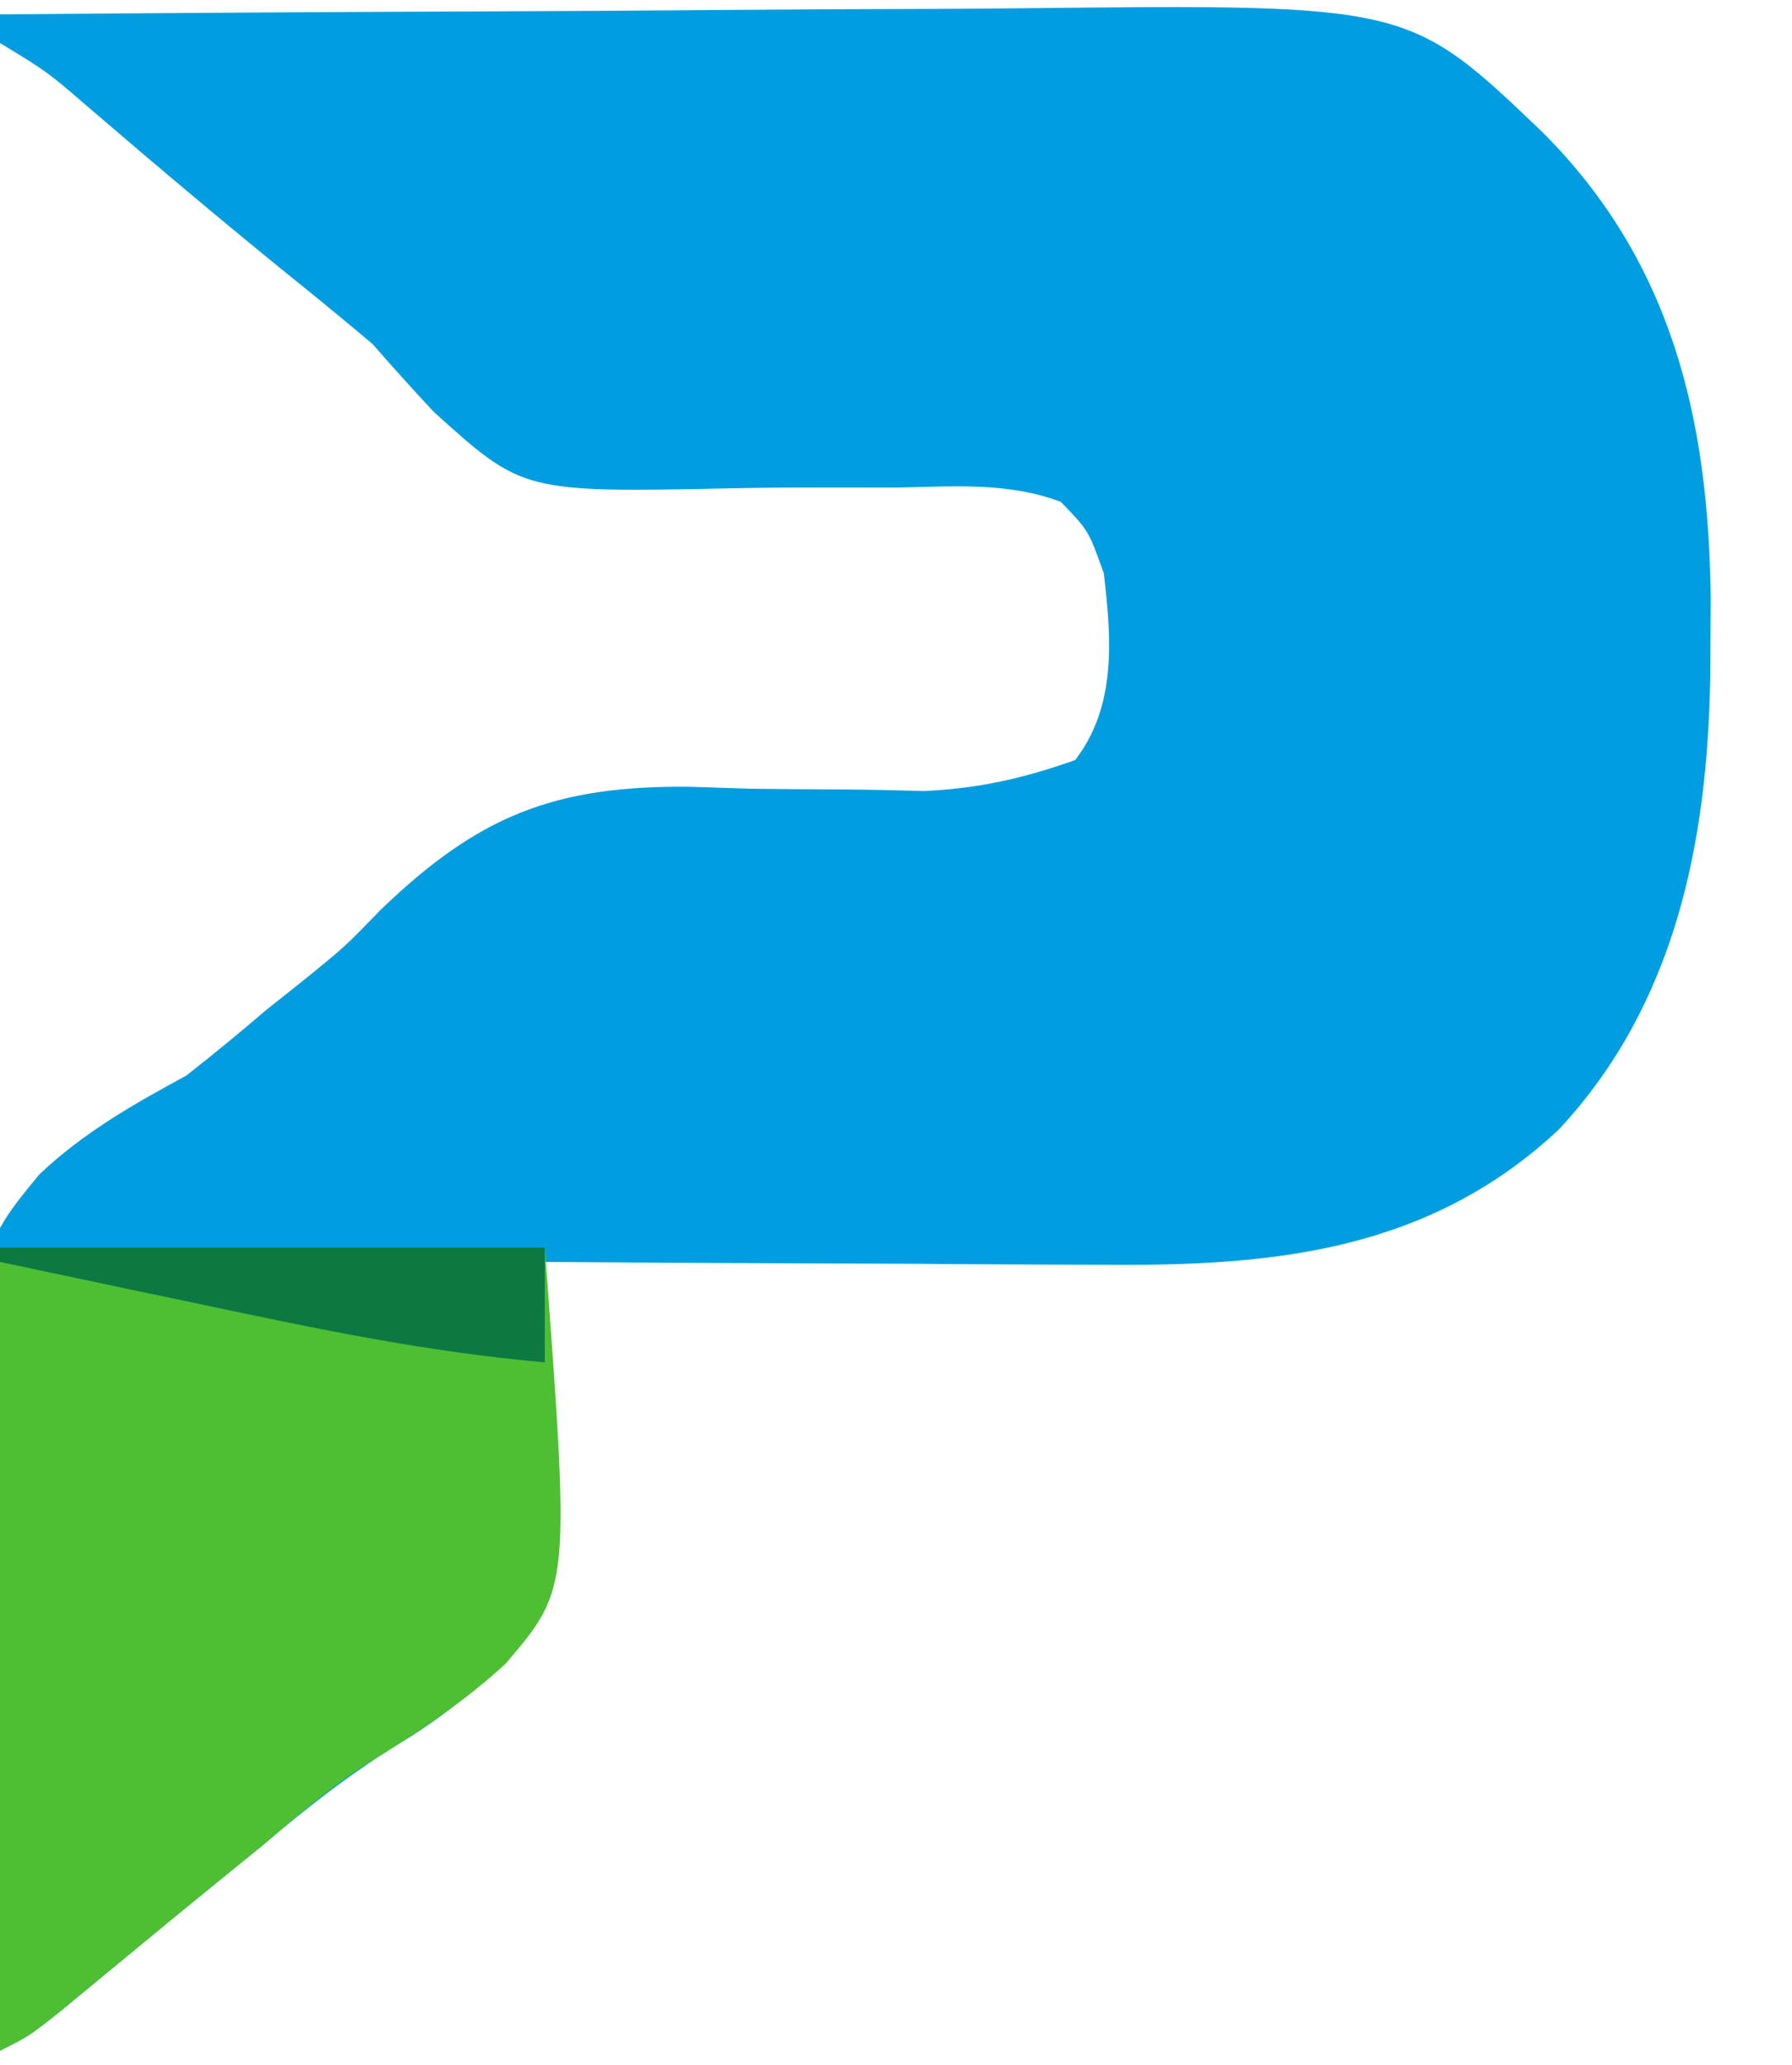
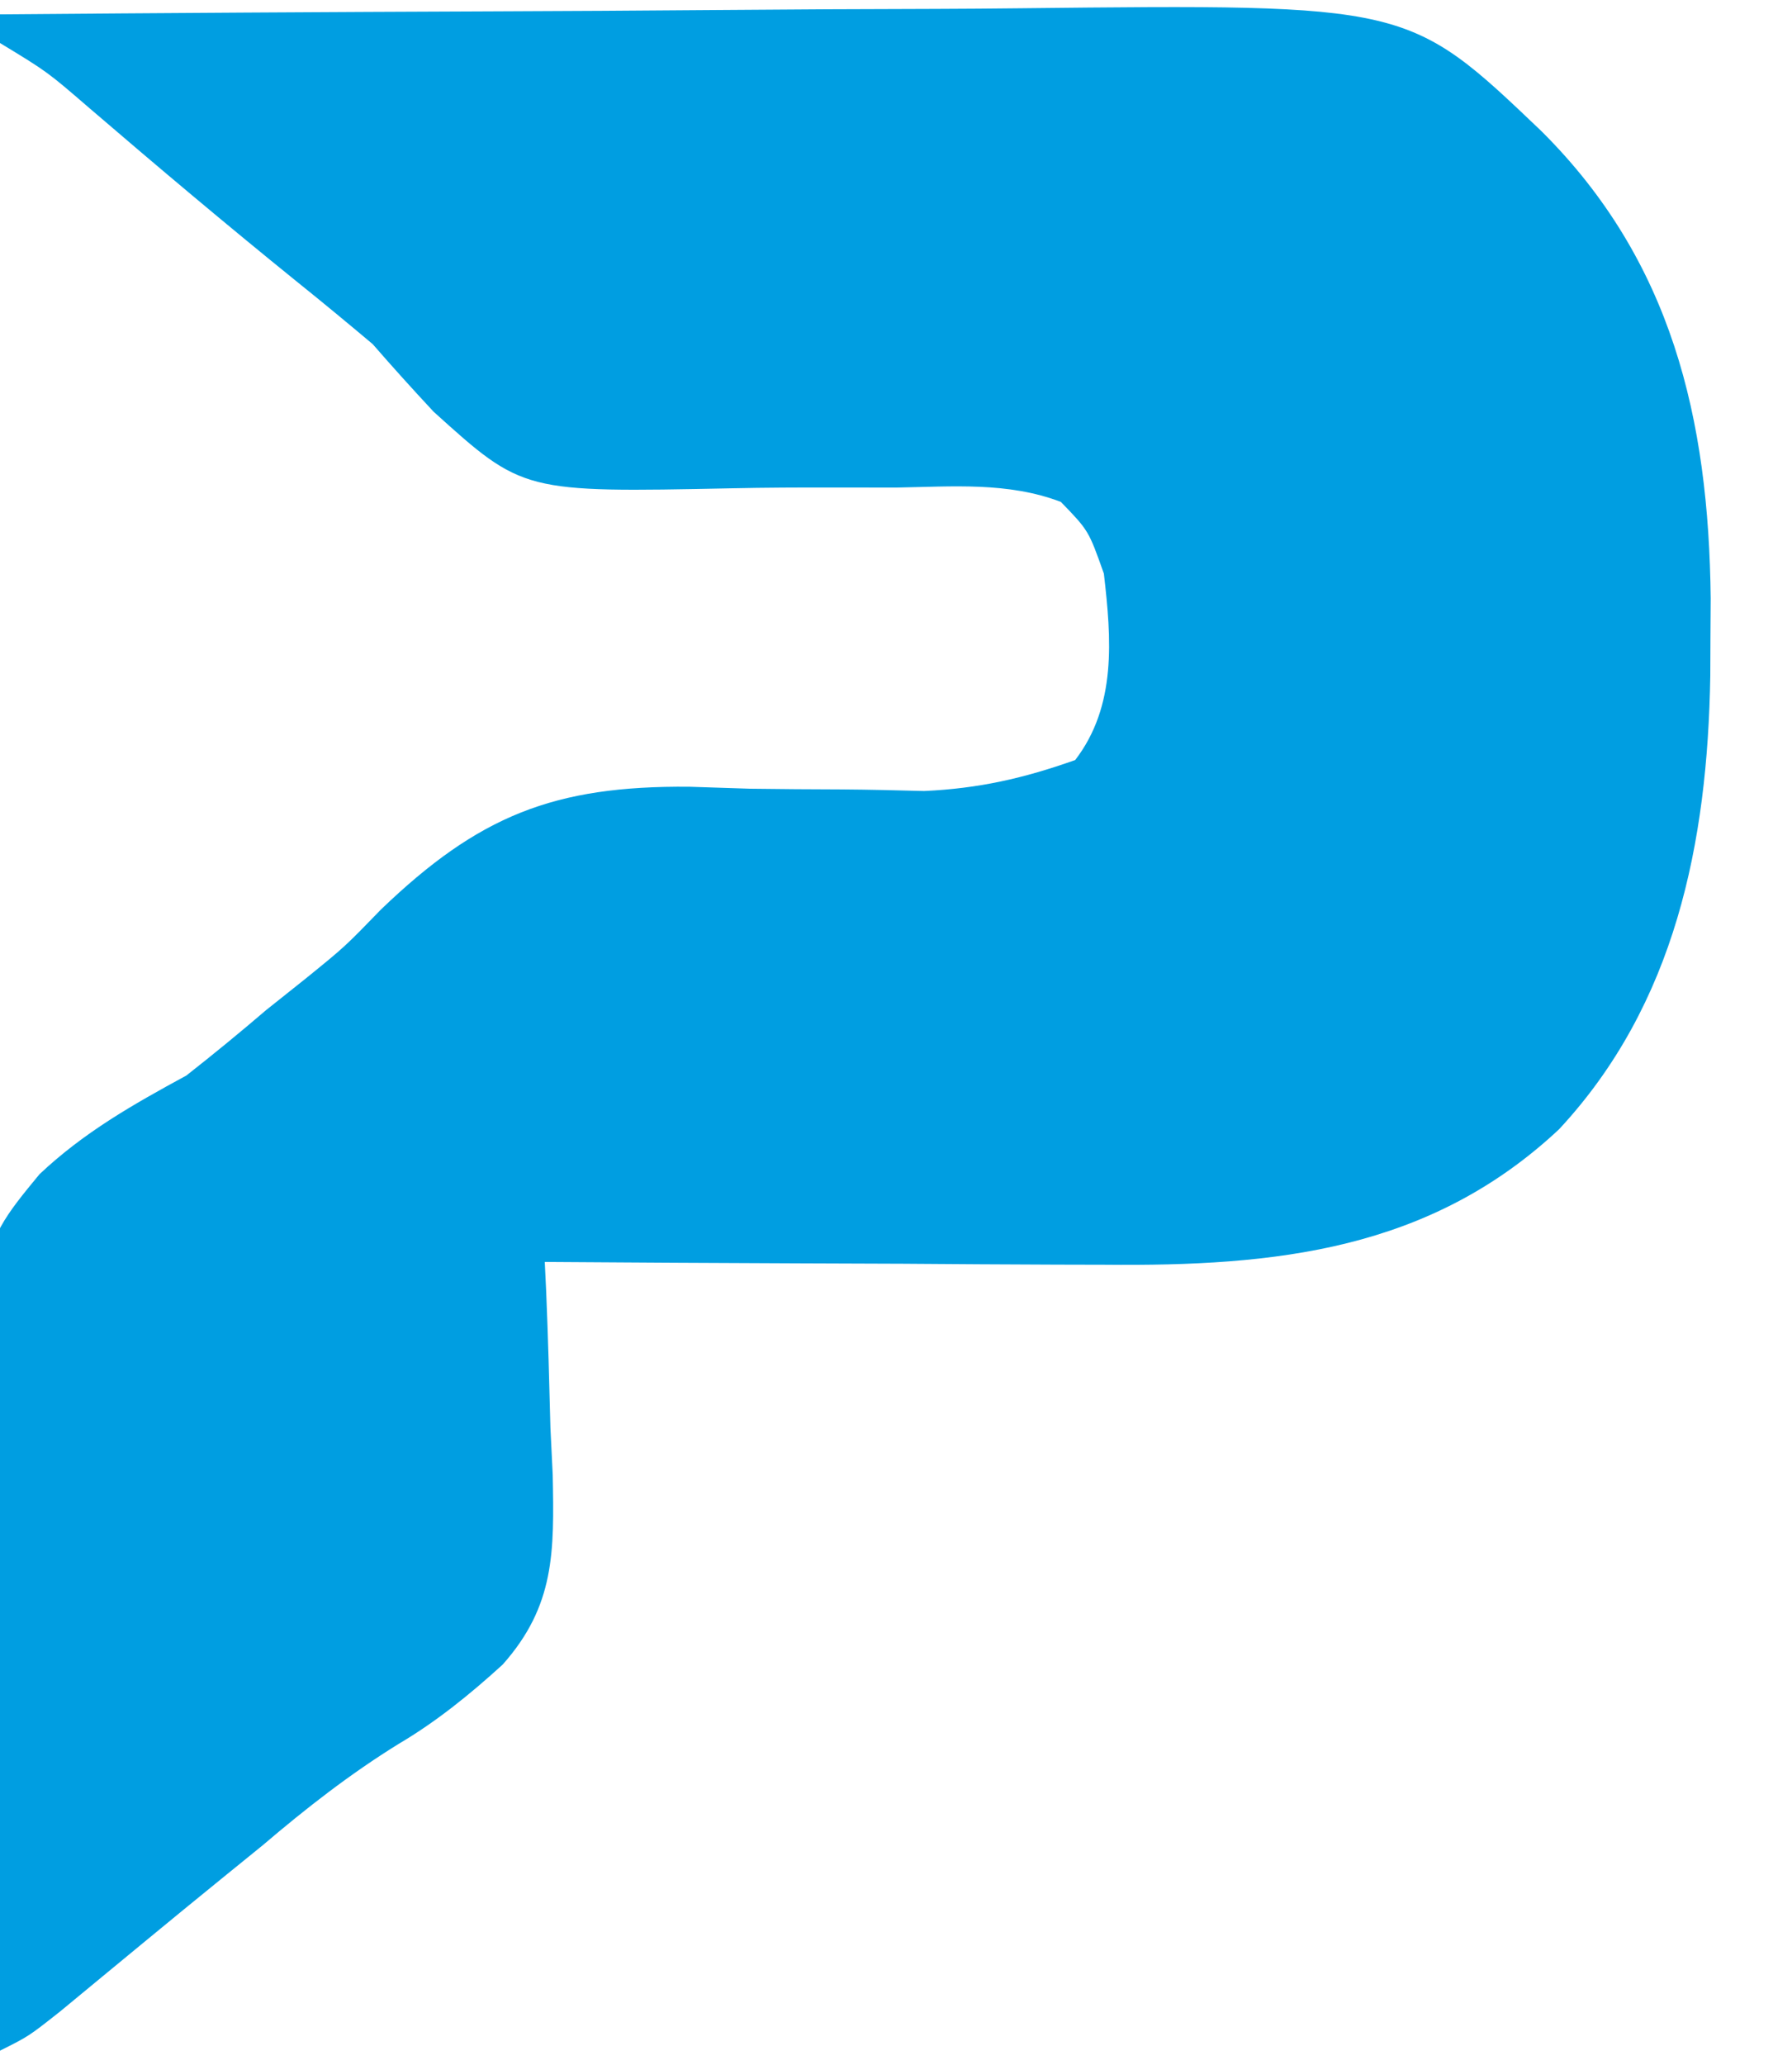
<svg xmlns="http://www.w3.org/2000/svg" version="1.1" width="125" height="144">
  <path d="M0 0 C11.38 -0.093 22.759 -0.164 34.139 -0.207 C39.424 -0.228 44.709 -0.256 49.994 -0.302 C55.104 -0.346 60.213 -0.369 65.322 -0.38 C67.263 -0.387 69.203 -0.401 71.143 -0.423 C98.237 -0.714 98.237 -0.714 107.5 8.125 C116.623 17.174 119.192 28.203 119.329 40.738 C119.321 42.043 119.321 42.043 119.312 43.375 C119.308 44.291 119.304 45.207 119.3 46.151 C119.107 57.767 116.864 69.027 108.75 77.75 C99.71 86.212 88.951 87.31 77.062 87.195 C75.942 87.192 74.821 87.19 73.667 87.187 C70.111 87.176 66.556 87.151 63 87.125 C60.579 87.115 58.159 87.106 55.738 87.098 C49.825 87.076 43.913 87.042 38 87 C38.033 87.691 38.066 88.381 38.1 89.093 C38.232 92.25 38.314 95.407 38.395 98.566 C38.447 99.653 38.5 100.74 38.555 101.859 C38.657 107.2 38.721 110.96 35.062 115.079 C32.793 117.144 30.452 119.049 27.805 120.609 C24.394 122.722 21.372 125.081 18.312 127.688 C17.444 128.393 16.575 129.098 15.68 129.824 C13.762 131.381 11.851 132.948 9.945 134.52 C8.953 135.338 7.96 136.157 6.938 137 C6.039 137.743 5.141 138.485 4.215 139.25 C2 141 2 141 0 142 C-0.303 134.759 -0.533 127.52 -0.674 120.274 C-0.741 116.908 -0.832 113.546 -0.981 110.183 C-1.947 86.583 -1.947 86.583 2.756 80.882 C5.858 77.958 9.267 76.029 13 74 C14.886 72.519 16.742 70.998 18.562 69.438 C19.916 68.359 19.916 68.359 21.296 67.26 C24.052 65.025 24.052 65.025 26.583 62.414 C33.373 55.894 38.626 53.779 48.088 53.863 C49.496 53.907 50.904 53.952 52.312 54 C54.443 54.029 56.572 54.043 58.702 54.049 C60.621 54.062 62.54 54.11 64.458 54.16 C68.276 53.988 71.404 53.275 75 52 C77.902 48.219 77.528 43.553 77 39 C75.936 35.999 75.936 35.999 74 34 C70.299 32.591 66.419 32.935 62.523 33 C61.033 33.001 59.542 33 58.051 32.996 C55.719 32.992 53.392 33 51.061 33.051 C36.482 33.346 36.482 33.346 30.246 27.711 C28.805 26.164 27.386 24.596 26 23 C24.244 21.523 22.477 20.06 20.688 18.625 C15.803 14.675 11.005 10.634 6.239 6.542 C3.302 4.006 3.302 4.006 0 2 C0 1.34 0 0.68 0 0 Z " fill="#009EE1" transform="translate(0,1)" />
-   <path d="M0 0 C12.54 0 25.08 0 38 0 C39.768 23.74 39.768 23.74 35.27 29.016 C32.382 31.666 29.188 33.801 25.847 35.838 C23.129 37.548 20.751 39.606 18.312 41.688 C17.444 42.393 16.575 43.098 15.68 43.824 C13.762 45.381 11.851 46.948 9.945 48.52 C8.953 49.338 7.96 50.157 6.938 51 C5.59 52.114 5.59 52.114 4.215 53.25 C2 55 2 55 0 56 C0 37.52 0 19.04 0 0 Z " fill="#4EBE33" transform="translate(0,87)" />
-   <path d="M0 0 C12.54 0 25.08 0 38 0 C38 2.64 38 5.28 38 8 C29.841 7.292 21.94 5.638 13.938 3.938 C12.581 3.653 11.225 3.368 9.869 3.084 C6.579 2.393 3.289 1.698 0 1 C0 0.67 0 0.34 0 0 Z " fill="#0D7942" transform="translate(0,87)" />
</svg>